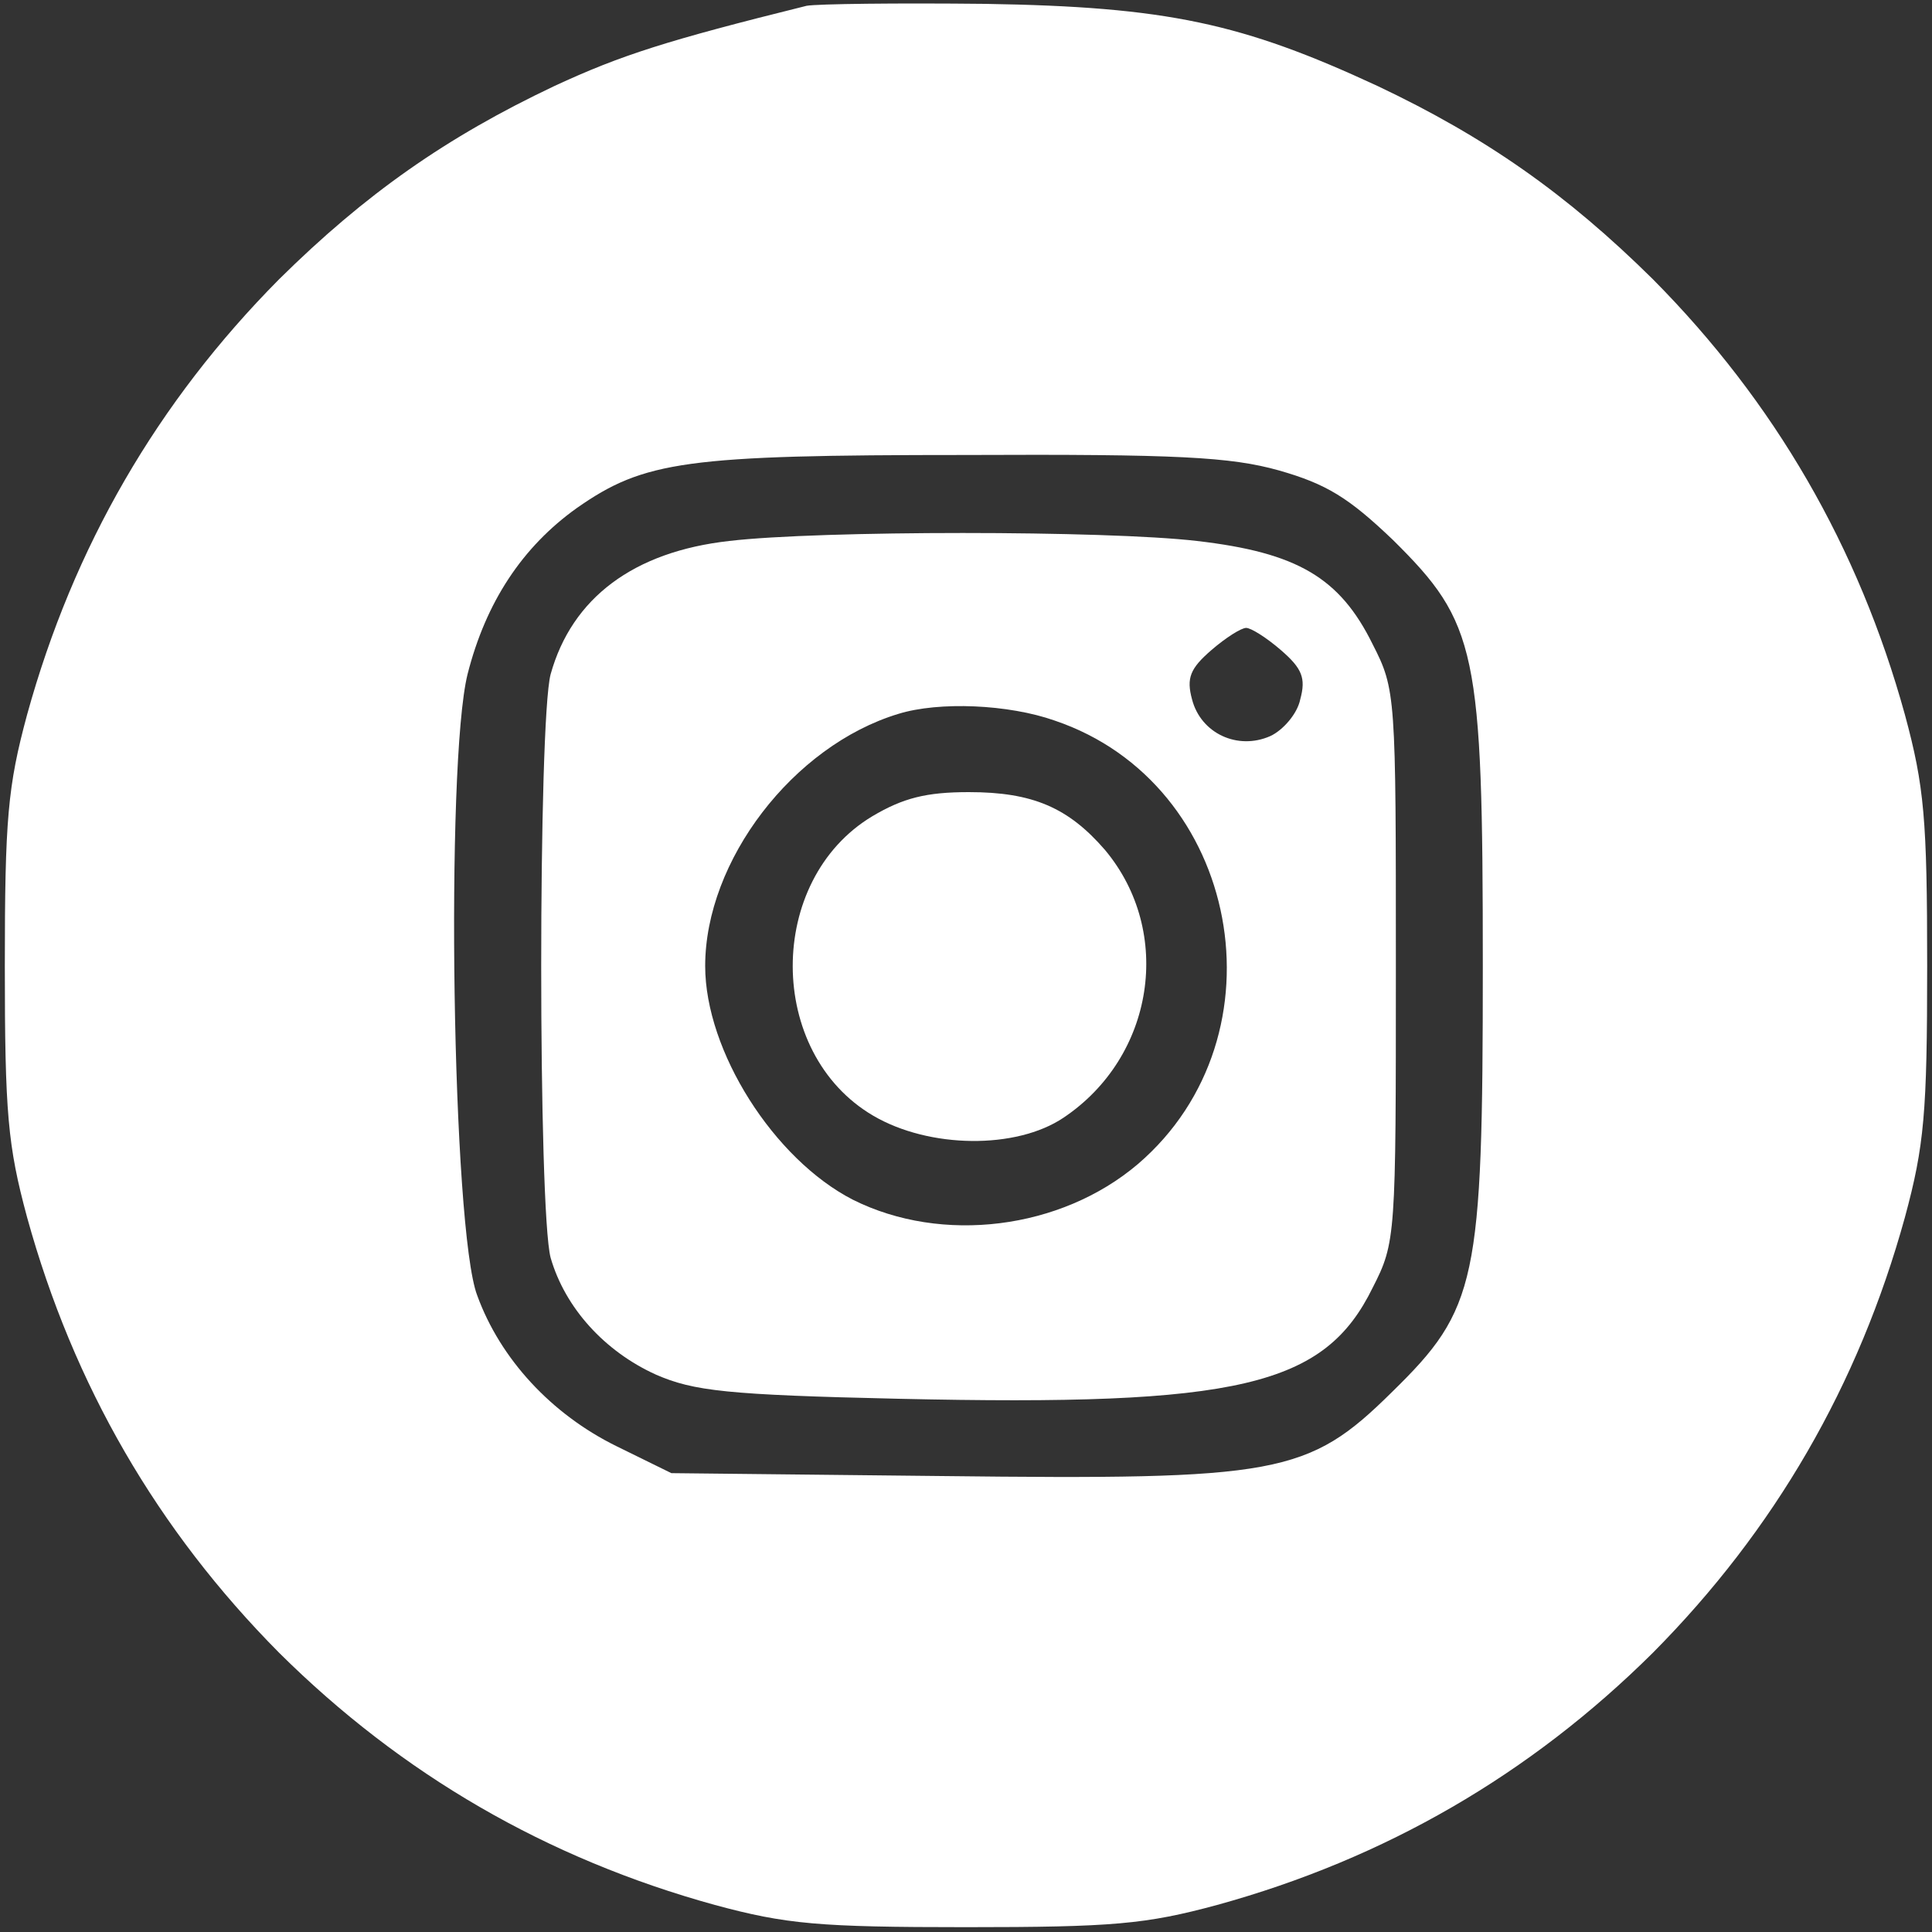
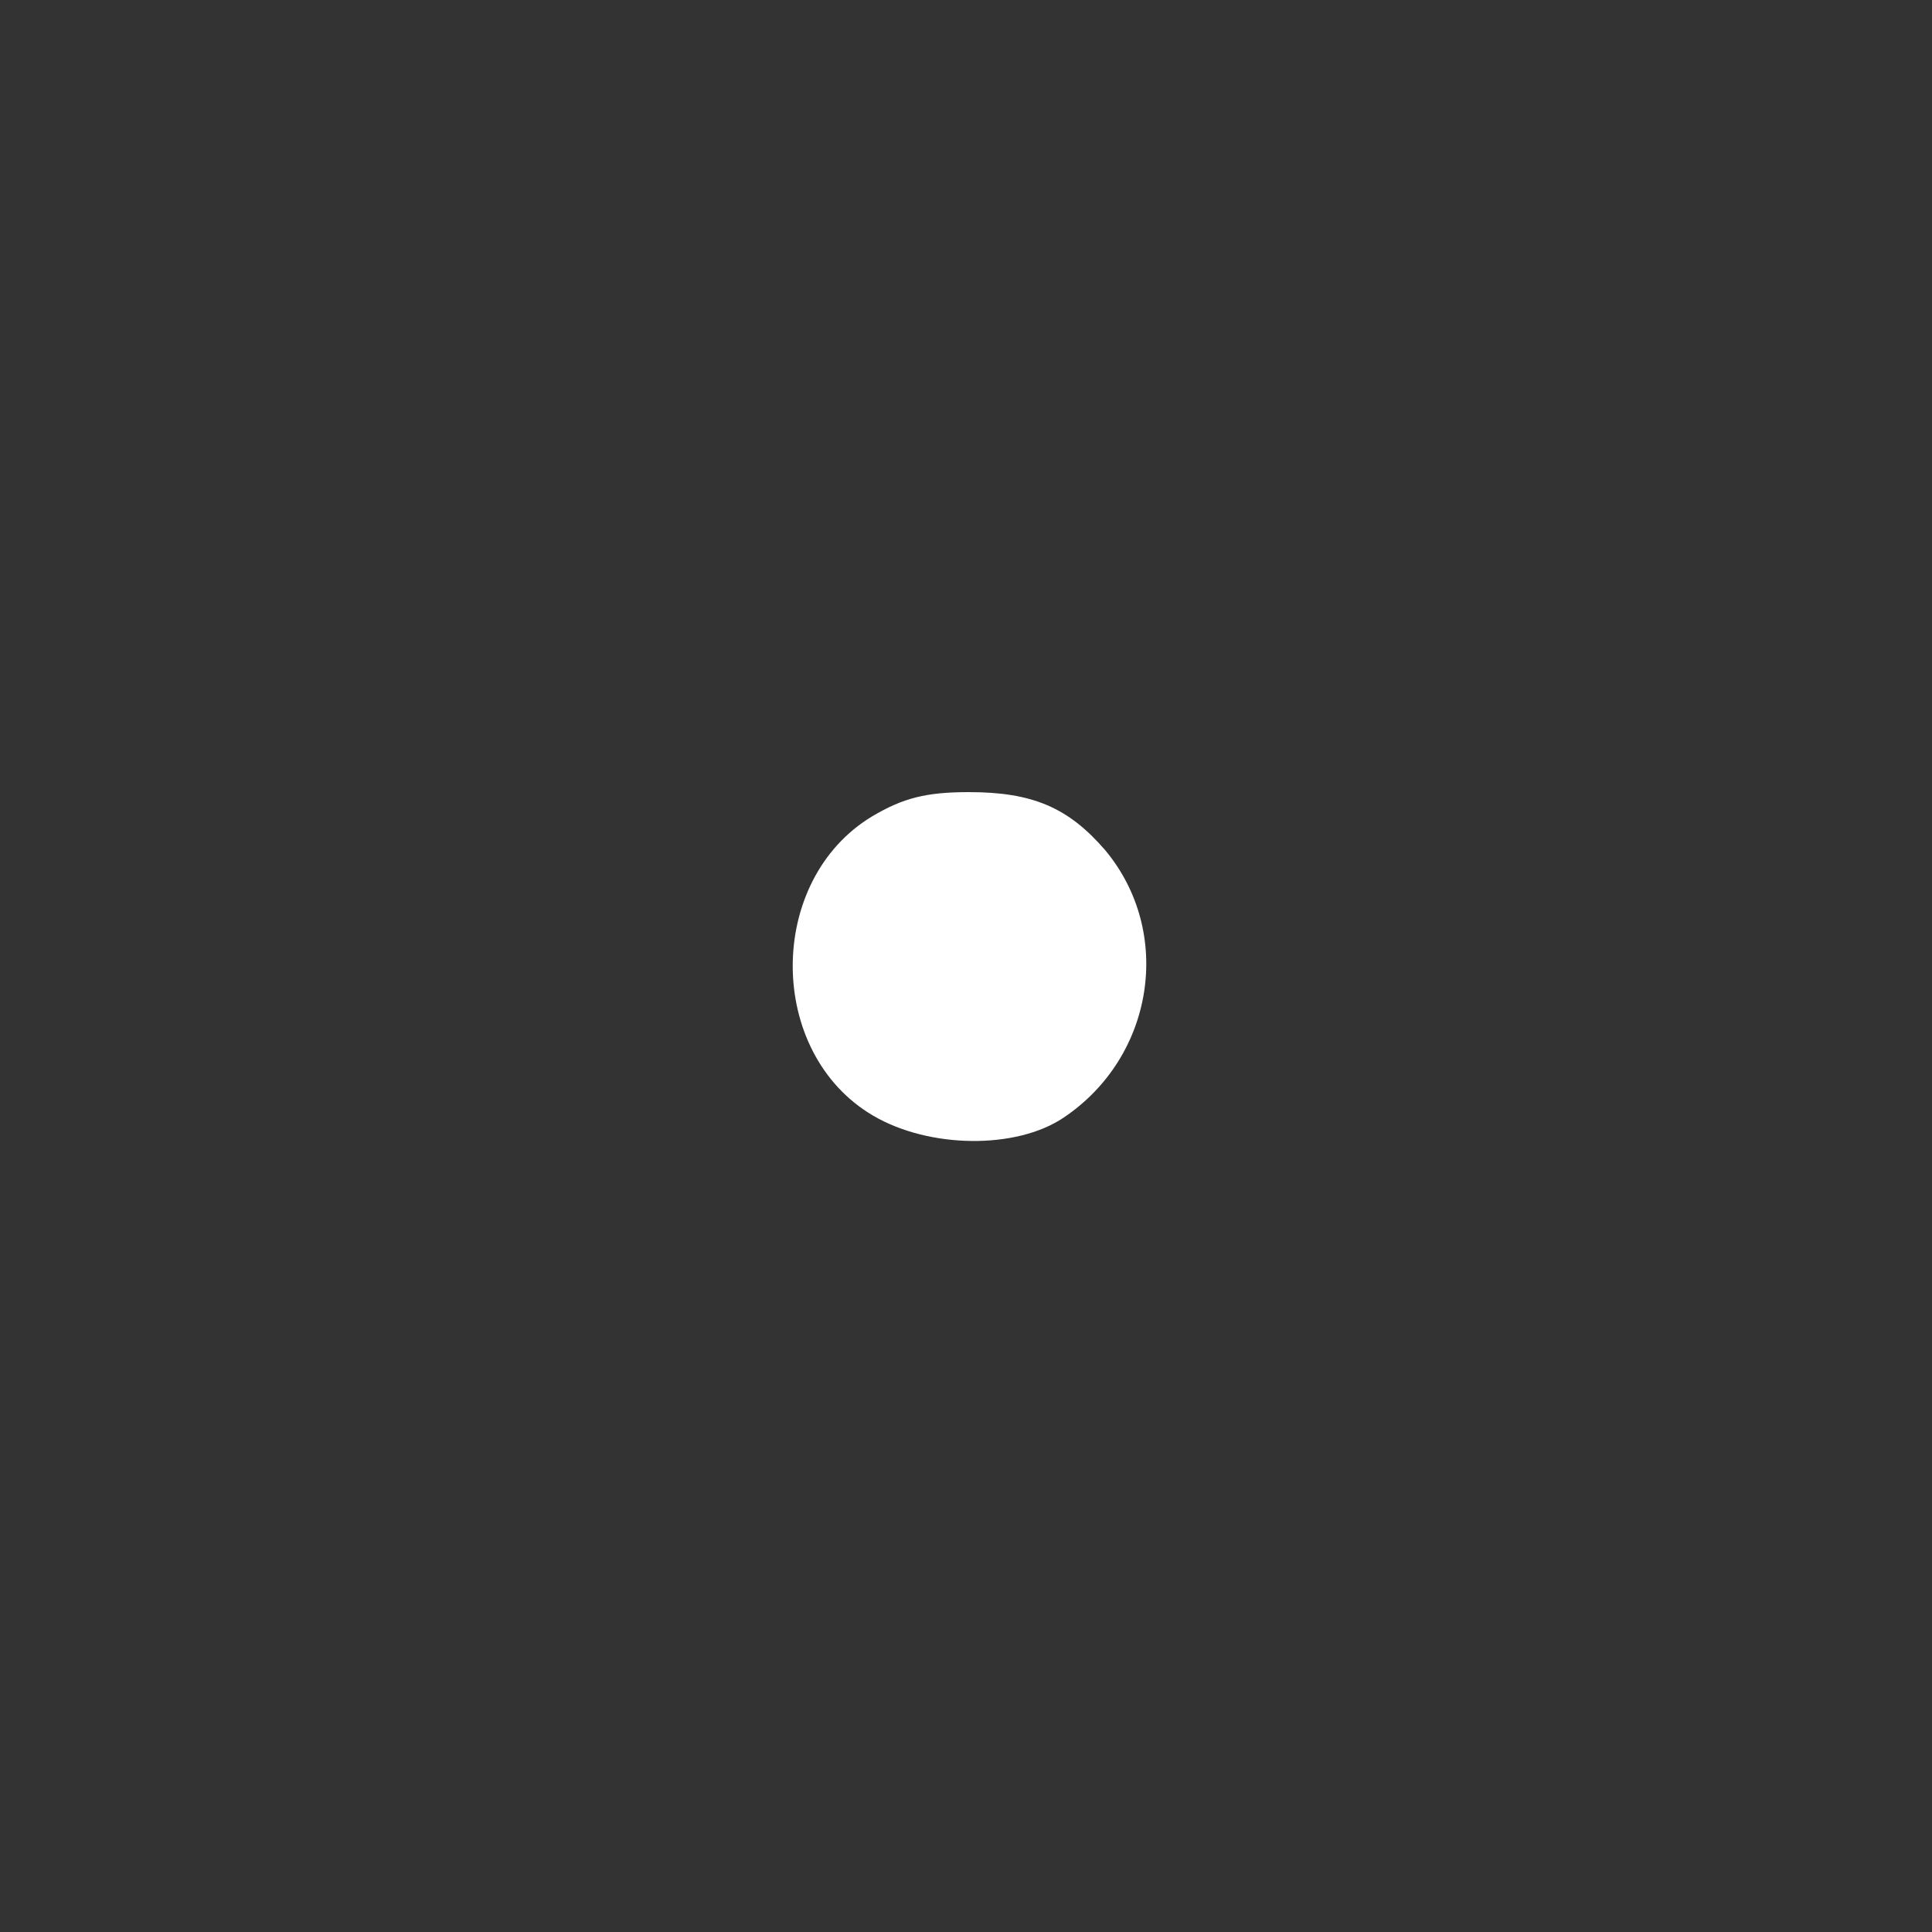
<svg xmlns="http://www.w3.org/2000/svg" width="200pt" height="200pt" viewBox="0 0 200 200" preserveAspectRatio="xMidYMid meet">
  <rect x="0" y="0" width="200" height="200" fill="#333333" stroke="none" />
  <g transform="translate(0,200) scale(0.1,-0.1)" fill="#fff" stroke="none">
-     <path d="M835 1994 c-145 -36 -192 -51 -261 -83 -112 -53 -196 -112 -285 -200 -126 -127 -213 -277 -261 -451 -20 -74 -23 -108 -23 -260 0 -152 3 -186 23 -260 48 -174 135 -324 261 -451 127 -126 277 -213 451 -261 74 -20 108 -23 260 -23 152 0 186 3 260 23 174 48 324 135 451 261 126 127 213 277 261 451 20 74 23 108 23 260 0 152 -3 186 -23 260 -48 174 -135 324 -261 451 -89 88 -173 147 -285 200 -140 65 -218 82 -406 85 -91 1 -174 0 -185 -2z m489 -481 c49 -14 72 -28 118 -72 87 -86 93 -114 93 -441 0 -327 -6 -355 -94 -441 -87 -86 -118 -91 -466 -87 l-280 3 -57 28 c-67 33 -120 90 -144 156 -26 68 -33 550 -10 643 19 75 57 132 113 172 70 49 113 55 402 55 220 1 275 -2 325 -16z" />
-     <path d="M755 1440 c-99 -11 -163 -59 -185 -138 -13 -49 -13 -555 0 -604 15 -52 56 -97 109 -121 39 -17 74 -21 251 -25 353 -8 441 13 491 115 24 47 24 53 24 333 0 280 0 286 -24 333 -34 69 -78 95 -182 107 -94 11 -391 11 -484 0z m571 -113 c22 -19 26 -29 20 -51 -3 -15 -18 -32 -31 -38 -34 -15 -72 3 -81 38 -6 22 -2 32 20 51 15 13 31 23 36 23 5 0 21 -10 36 -23z m-234 -73 c192 -65 241 -326 86 -459 -80 -68 -203 -83 -295 -37 -82 42 -153 154 -153 242 0 109 91 228 200 261 42 13 114 10 162 -7z" />
    <path d="M903 1155 c-110 -66 -110 -245 1 -310 58 -34 148 -35 197 -2 94 63 114 192 43 277 -38 44 -75 60 -141 60 -44 0 -68 -6 -100 -25z" />
  </g>
</svg>